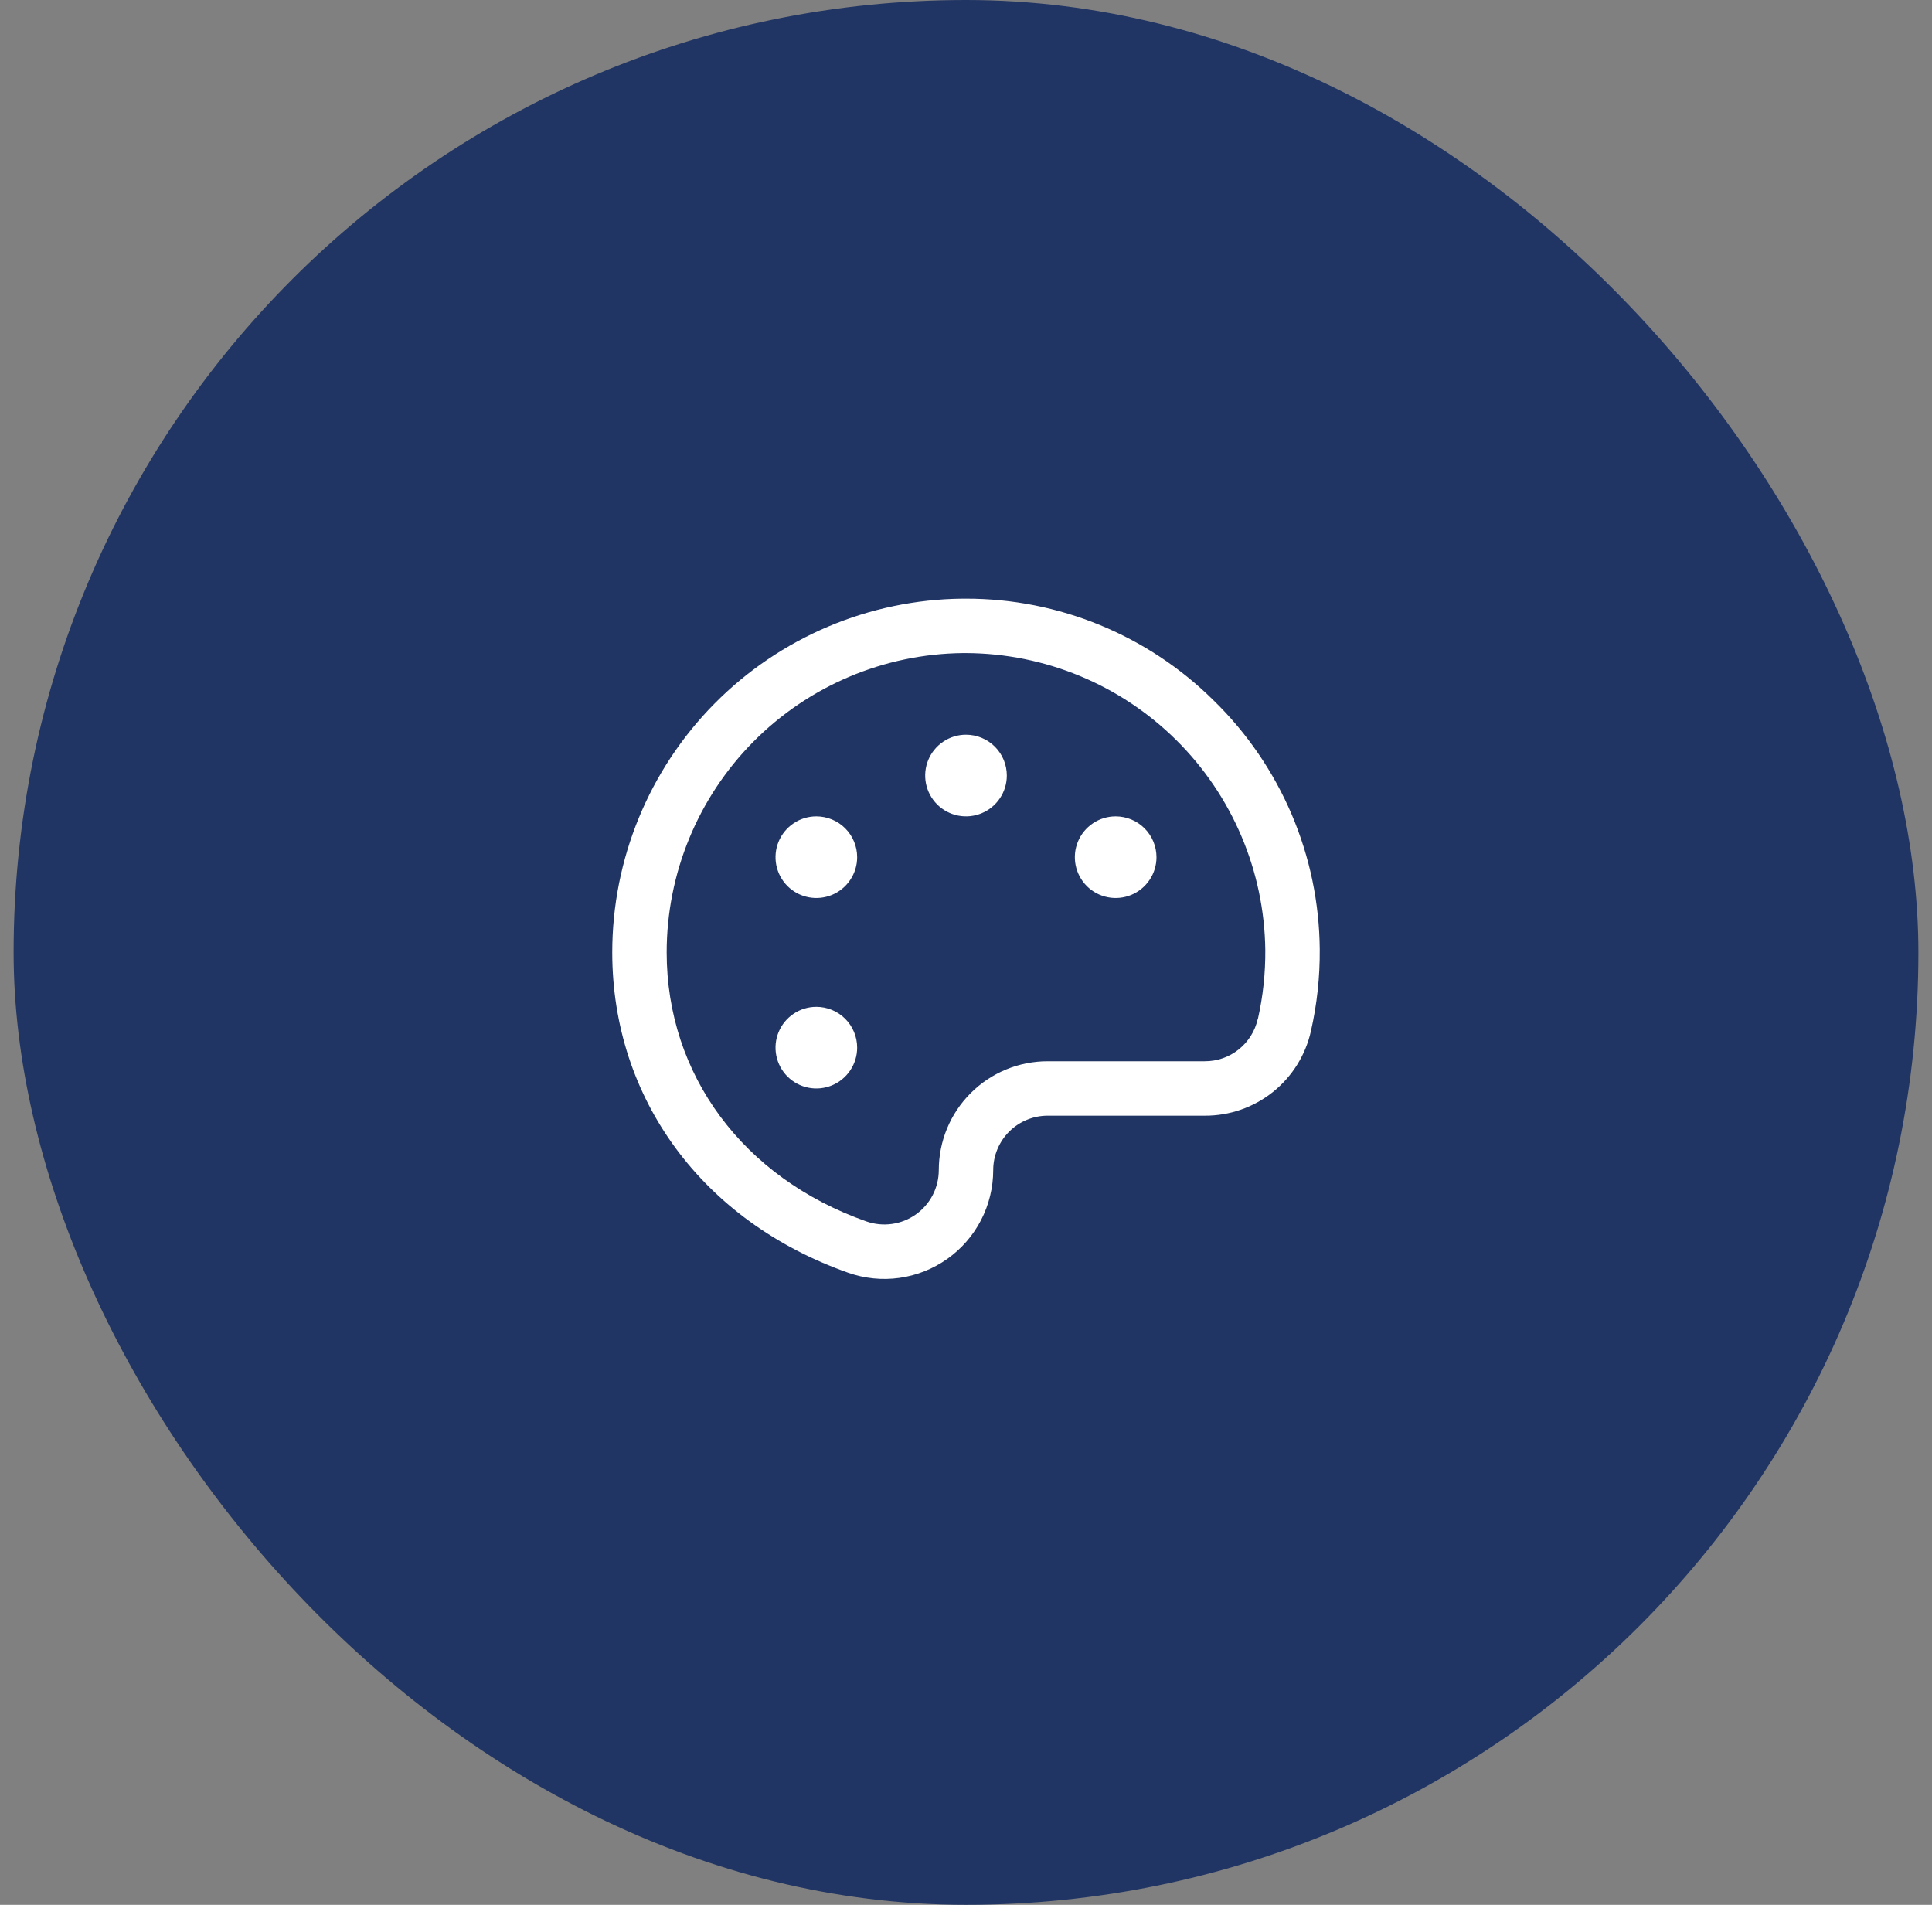
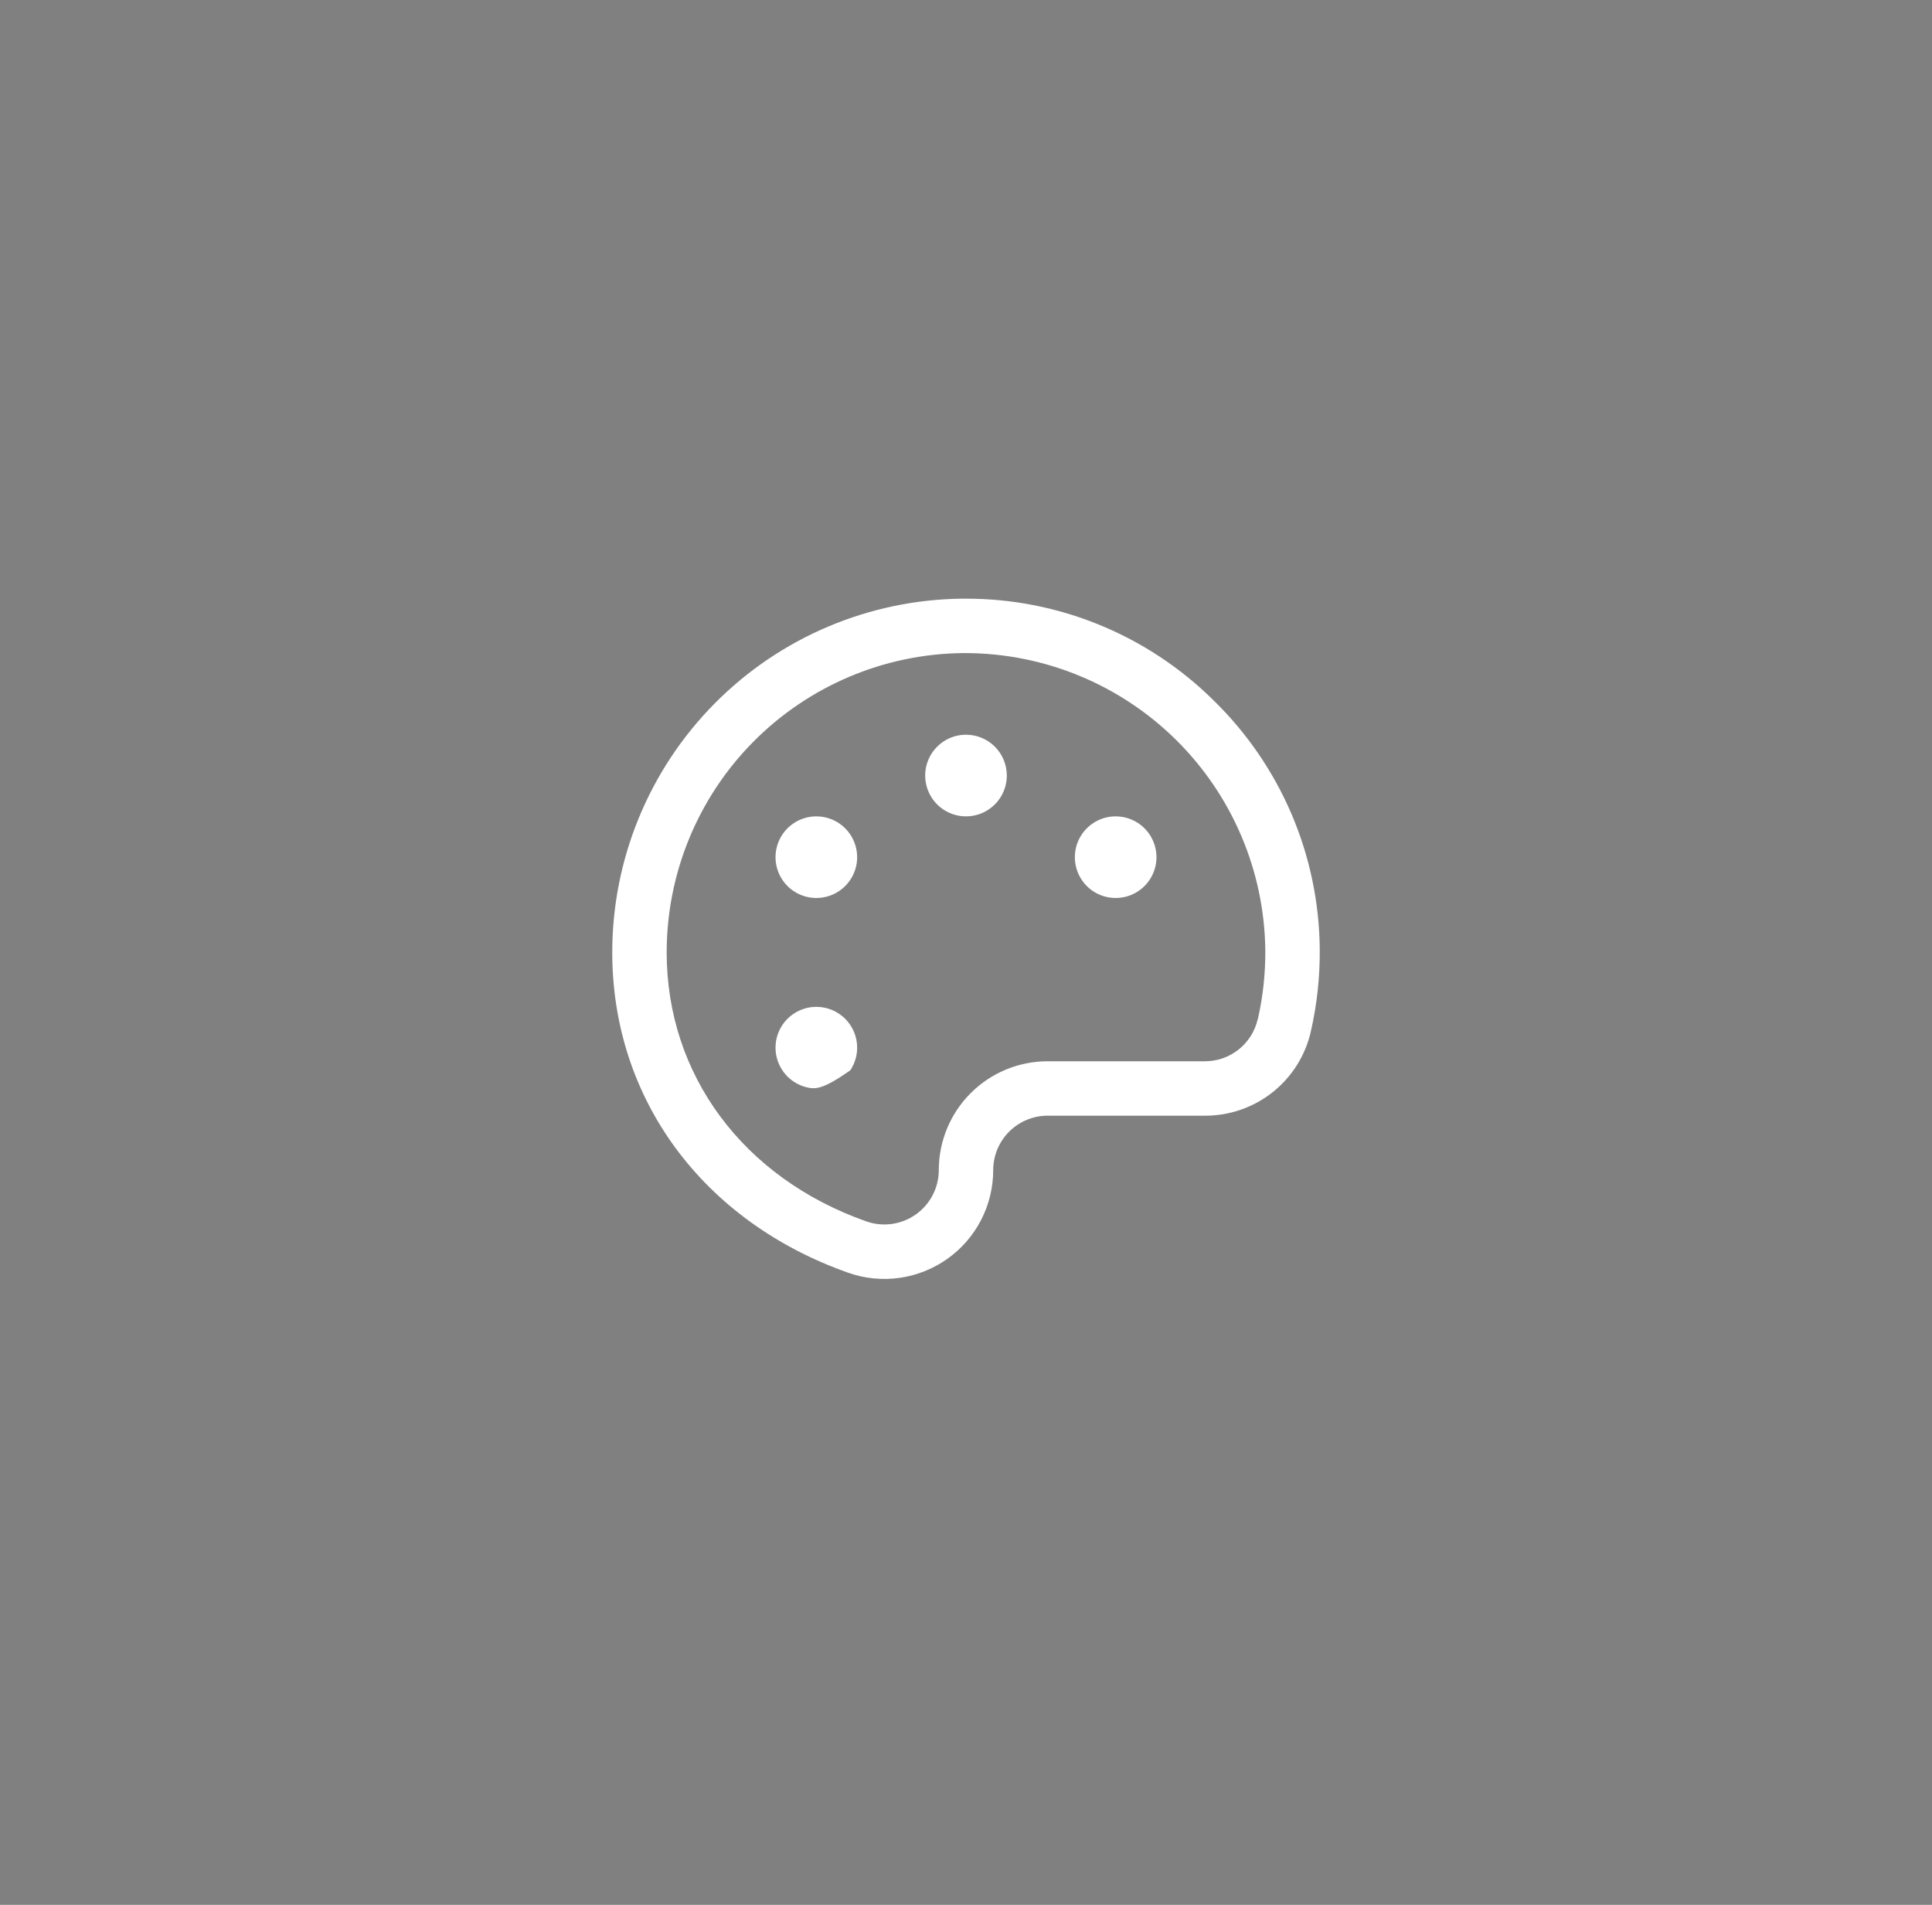
<svg xmlns="http://www.w3.org/2000/svg" width="71" height="70" viewBox="0 0 71 70" fill="none">
  <rect x="0" y="0" width="71" height="70" fill="#808080" stroke="none" />
-   <rect x="0.5" width="70" height="70" rx="35" fill="#213564" />
-   <path d="M44.596 25.736C42.176 23.34 38.906 21.997 35.5 22H35.366C31.942 22.035 28.669 23.42 26.26 25.855C23.851 28.289 22.5 31.575 22.5 35C22.5 40.375 25.823 44.883 31.17 46.771C31.773 46.984 32.419 47.049 33.052 46.961C33.685 46.872 34.288 46.633 34.81 46.264C35.332 45.895 35.758 45.406 36.052 44.838C36.346 44.27 36.5 43.639 36.5 43C36.5 42.47 36.711 41.961 37.086 41.586C37.461 41.211 37.97 41 38.5 41H44.276C45.184 41.004 46.065 40.698 46.775 40.133C47.484 39.567 47.979 38.776 48.176 37.89C48.4 36.906 48.508 35.899 48.5 34.89C48.487 33.182 48.136 31.493 47.466 29.922C46.795 28.351 45.82 26.928 44.596 25.736ZM46.221 37.45C46.122 37.891 45.875 38.285 45.521 38.567C45.168 38.849 44.728 39.002 44.276 39H38.5C37.439 39 36.422 39.421 35.672 40.172C34.921 40.922 34.5 41.939 34.5 43C34.499 43.319 34.423 43.634 34.276 43.918C34.129 44.201 33.916 44.446 33.655 44.63C33.394 44.815 33.093 44.934 32.776 44.978C32.46 45.022 32.138 44.99 31.836 44.884C27.311 43.288 24.5 39.5 24.5 35C24.5 32.102 25.643 29.321 27.681 27.262C29.72 25.202 32.489 24.03 35.386 24H35.499C38.397 24.011 41.174 25.161 43.231 27.201C45.289 29.241 46.463 32.009 46.499 34.906C46.506 35.762 46.415 36.615 46.226 37.45H46.221ZM37 28.5C37 28.797 36.912 29.087 36.747 29.333C36.582 29.58 36.348 29.772 36.074 29.886C35.8 29.999 35.498 30.029 35.207 29.971C34.916 29.913 34.649 29.77 34.439 29.561C34.23 29.351 34.087 29.084 34.029 28.793C33.971 28.502 34.001 28.2 34.114 27.926C34.228 27.652 34.42 27.418 34.667 27.253C34.913 27.088 35.203 27 35.5 27C35.898 27 36.279 27.158 36.561 27.439C36.842 27.721 37 28.102 37 28.5ZM31.5 31.5C31.5 31.797 31.412 32.087 31.247 32.333C31.082 32.58 30.848 32.772 30.574 32.886C30.3 32.999 29.998 33.029 29.707 32.971C29.416 32.913 29.149 32.77 28.939 32.561C28.73 32.351 28.587 32.084 28.529 31.793C28.471 31.502 28.501 31.2 28.614 30.926C28.728 30.652 28.92 30.418 29.167 30.253C29.413 30.088 29.703 30 30 30C30.398 30 30.779 30.158 31.061 30.439C31.342 30.721 31.5 31.102 31.5 31.5ZM31.5 38.5C31.5 38.797 31.412 39.087 31.247 39.333C31.082 39.58 30.848 39.772 30.574 39.886C30.3 39.999 29.998 40.029 29.707 39.971C29.416 39.913 29.149 39.77 28.939 39.561C28.73 39.351 28.587 39.084 28.529 38.793C28.471 38.502 28.501 38.2 28.614 37.926C28.728 37.652 28.92 37.418 29.167 37.253C29.413 37.088 29.703 37 30 37C30.398 37 30.779 37.158 31.061 37.439C31.342 37.721 31.5 38.102 31.5 38.5ZM42.5 31.5C42.5 31.797 42.412 32.087 42.247 32.333C42.082 32.58 41.848 32.772 41.574 32.886C41.3 32.999 40.998 33.029 40.707 32.971C40.416 32.913 40.149 32.77 39.939 32.561C39.73 32.351 39.587 32.084 39.529 31.793C39.471 31.502 39.501 31.2 39.614 30.926C39.728 30.652 39.92 30.418 40.167 30.253C40.413 30.088 40.703 30 41 30C41.398 30 41.779 30.158 42.061 30.439C42.342 30.721 42.5 31.102 42.5 31.5Z" fill="white" />
+   <path d="M44.596 25.736C42.176 23.34 38.906 21.997 35.5 22H35.366C31.942 22.035 28.669 23.42 26.26 25.855C23.851 28.289 22.5 31.575 22.5 35C22.5 40.375 25.823 44.883 31.17 46.771C31.773 46.984 32.419 47.049 33.052 46.961C33.685 46.872 34.288 46.633 34.81 46.264C35.332 45.895 35.758 45.406 36.052 44.838C36.346 44.27 36.5 43.639 36.5 43C36.5 42.47 36.711 41.961 37.086 41.586C37.461 41.211 37.97 41 38.5 41H44.276C45.184 41.004 46.065 40.698 46.775 40.133C47.484 39.567 47.979 38.776 48.176 37.89C48.4 36.906 48.508 35.899 48.5 34.89C48.487 33.182 48.136 31.493 47.466 29.922C46.795 28.351 45.82 26.928 44.596 25.736ZM46.221 37.45C46.122 37.891 45.875 38.285 45.521 38.567C45.168 38.849 44.728 39.002 44.276 39H38.5C37.439 39 36.422 39.421 35.672 40.172C34.921 40.922 34.5 41.939 34.5 43C34.499 43.319 34.423 43.634 34.276 43.918C34.129 44.201 33.916 44.446 33.655 44.63C33.394 44.815 33.093 44.934 32.776 44.978C32.46 45.022 32.138 44.99 31.836 44.884C27.311 43.288 24.5 39.5 24.5 35C24.5 32.102 25.643 29.321 27.681 27.262C29.72 25.202 32.489 24.03 35.386 24H35.499C38.397 24.011 41.174 25.161 43.231 27.201C45.289 29.241 46.463 32.009 46.499 34.906C46.506 35.762 46.415 36.615 46.226 37.45H46.221ZM37 28.5C37 28.797 36.912 29.087 36.747 29.333C36.582 29.58 36.348 29.772 36.074 29.886C35.8 29.999 35.498 30.029 35.207 29.971C34.916 29.913 34.649 29.77 34.439 29.561C34.23 29.351 34.087 29.084 34.029 28.793C33.971 28.502 34.001 28.2 34.114 27.926C34.228 27.652 34.42 27.418 34.667 27.253C34.913 27.088 35.203 27 35.5 27C35.898 27 36.279 27.158 36.561 27.439C36.842 27.721 37 28.102 37 28.5ZM31.5 31.5C31.5 31.797 31.412 32.087 31.247 32.333C31.082 32.58 30.848 32.772 30.574 32.886C30.3 32.999 29.998 33.029 29.707 32.971C29.416 32.913 29.149 32.77 28.939 32.561C28.73 32.351 28.587 32.084 28.529 31.793C28.471 31.502 28.501 31.2 28.614 30.926C28.728 30.652 28.92 30.418 29.167 30.253C29.413 30.088 29.703 30 30 30C30.398 30 30.779 30.158 31.061 30.439C31.342 30.721 31.5 31.102 31.5 31.5ZM31.5 38.5C31.5 38.797 31.412 39.087 31.247 39.333C30.3 39.999 29.998 40.029 29.707 39.971C29.416 39.913 29.149 39.77 28.939 39.561C28.73 39.351 28.587 39.084 28.529 38.793C28.471 38.502 28.501 38.2 28.614 37.926C28.728 37.652 28.92 37.418 29.167 37.253C29.413 37.088 29.703 37 30 37C30.398 37 30.779 37.158 31.061 37.439C31.342 37.721 31.5 38.102 31.5 38.5ZM42.5 31.5C42.5 31.797 42.412 32.087 42.247 32.333C42.082 32.58 41.848 32.772 41.574 32.886C41.3 32.999 40.998 33.029 40.707 32.971C40.416 32.913 40.149 32.77 39.939 32.561C39.73 32.351 39.587 32.084 39.529 31.793C39.471 31.502 39.501 31.2 39.614 30.926C39.728 30.652 39.92 30.418 40.167 30.253C40.413 30.088 40.703 30 41 30C41.398 30 41.779 30.158 42.061 30.439C42.342 30.721 42.5 31.102 42.5 31.5Z" fill="white" />
</svg>